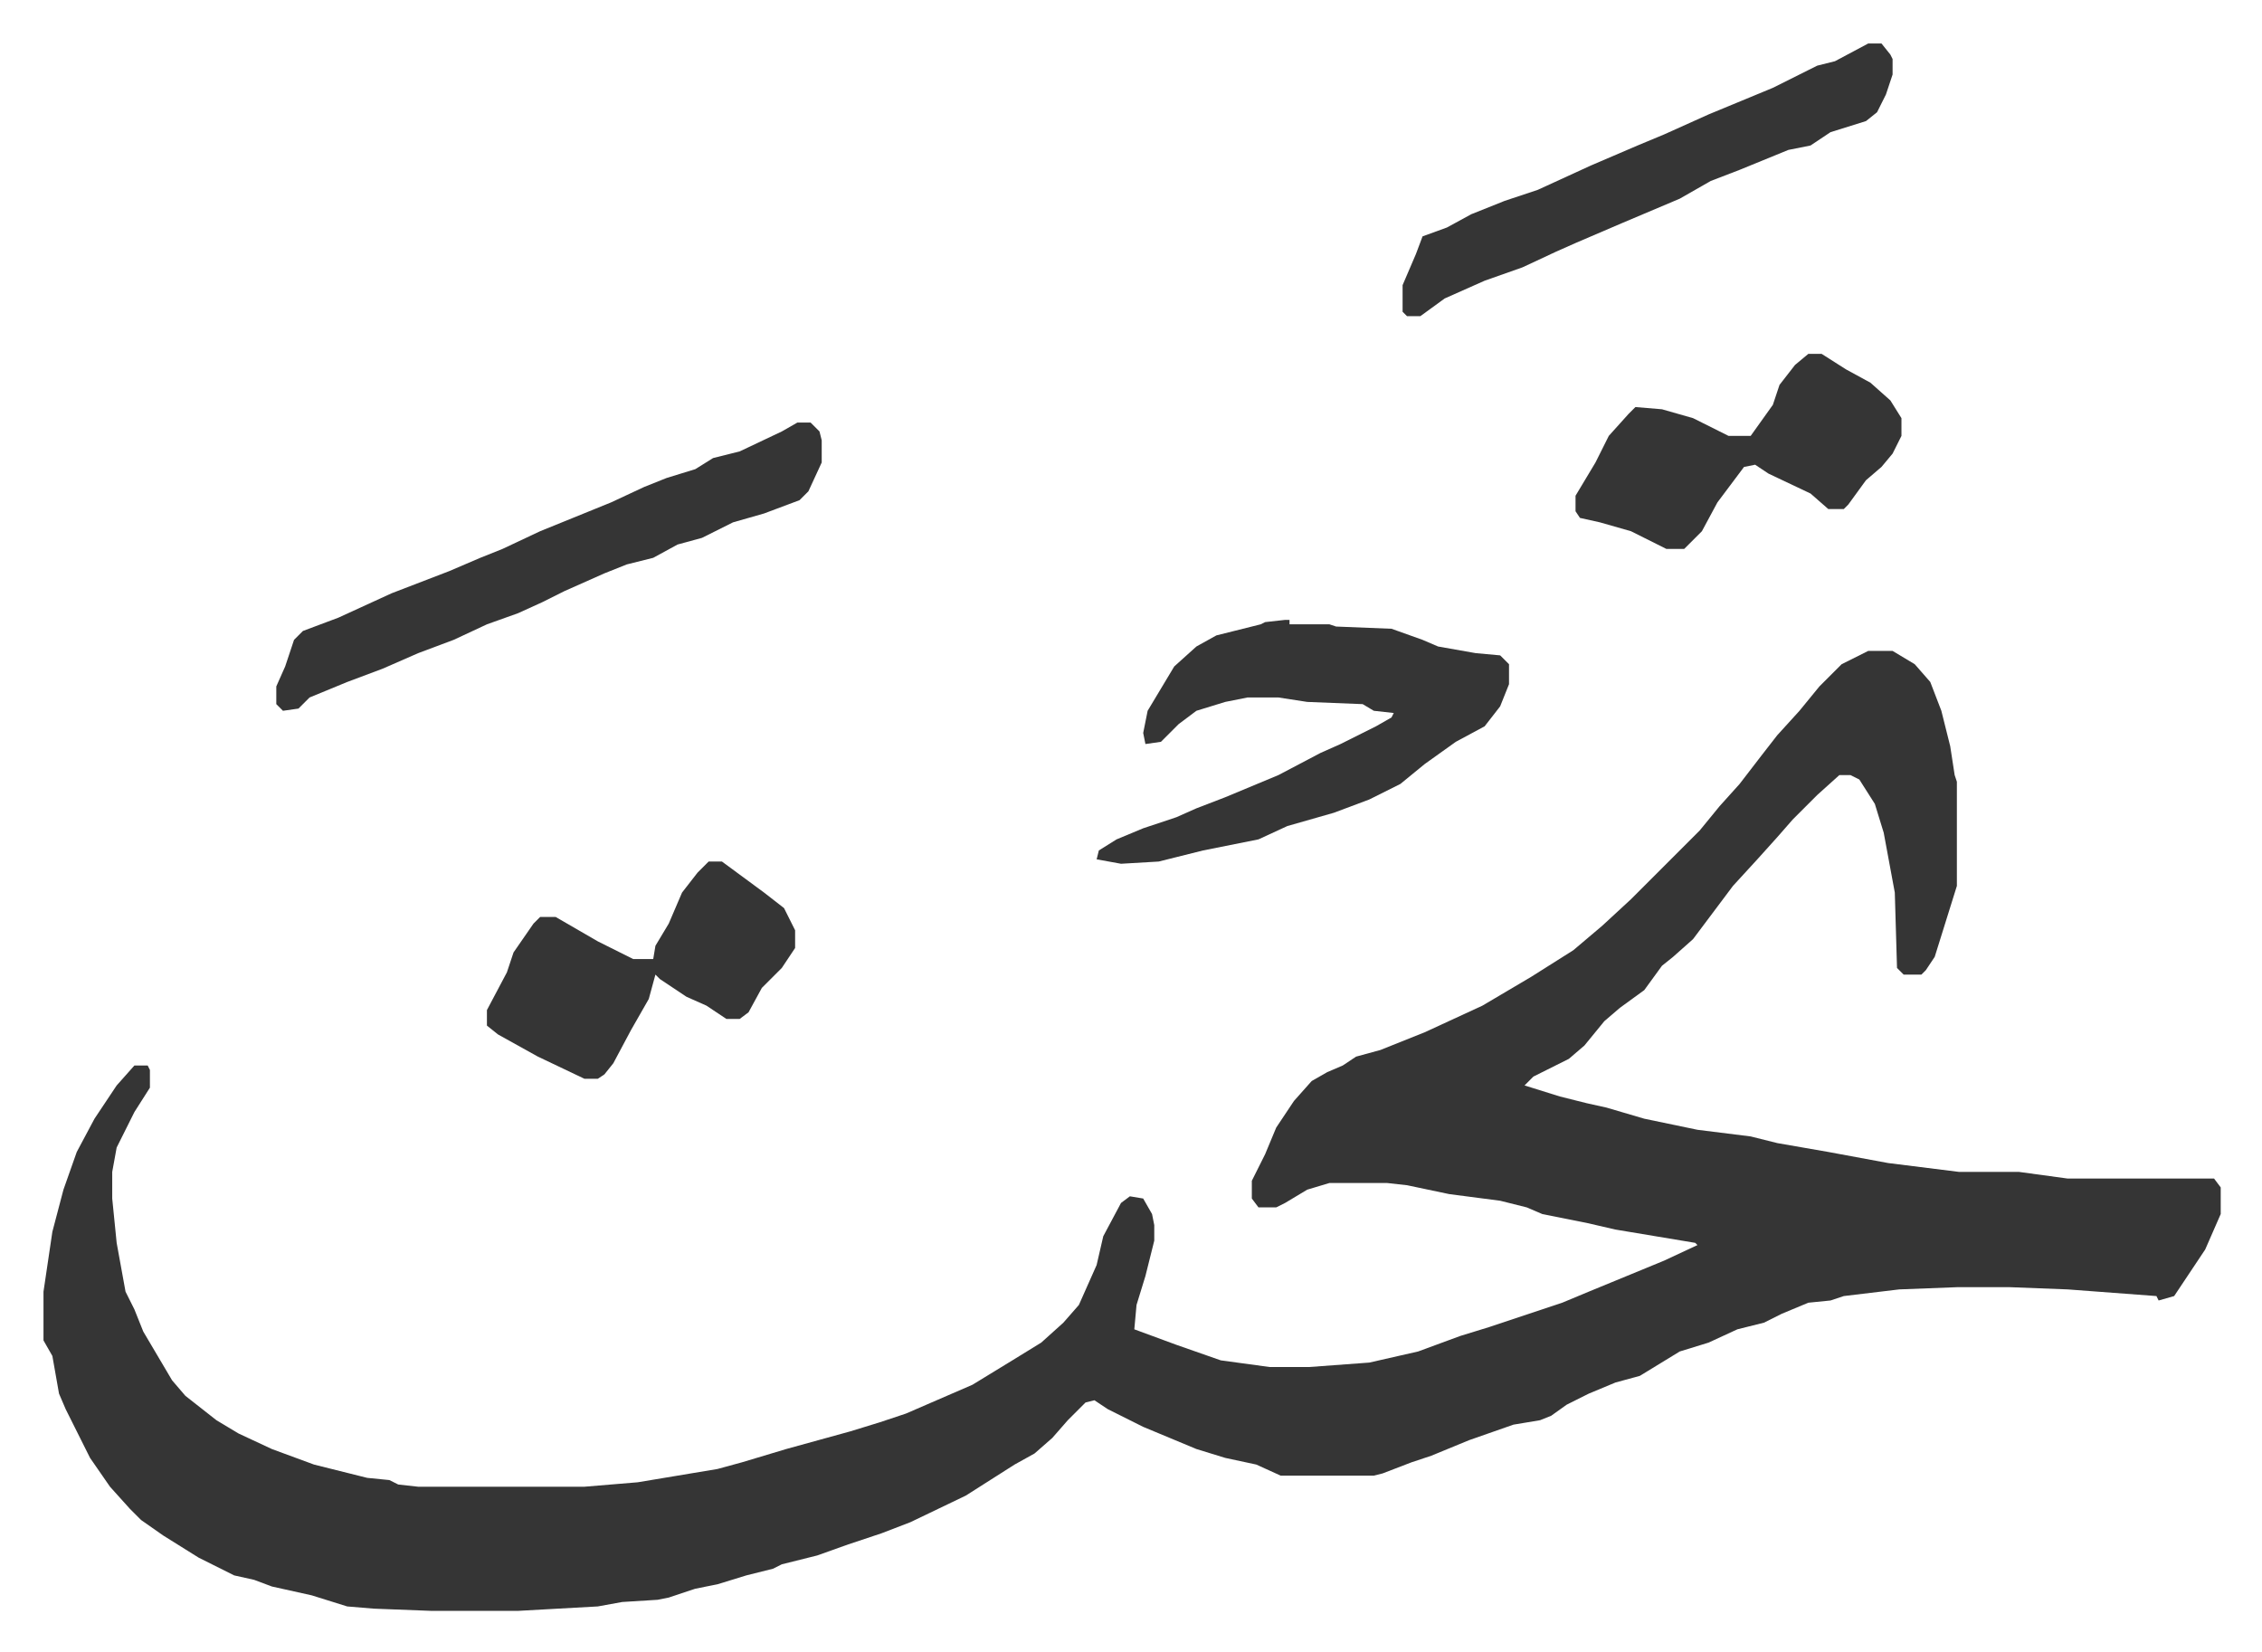
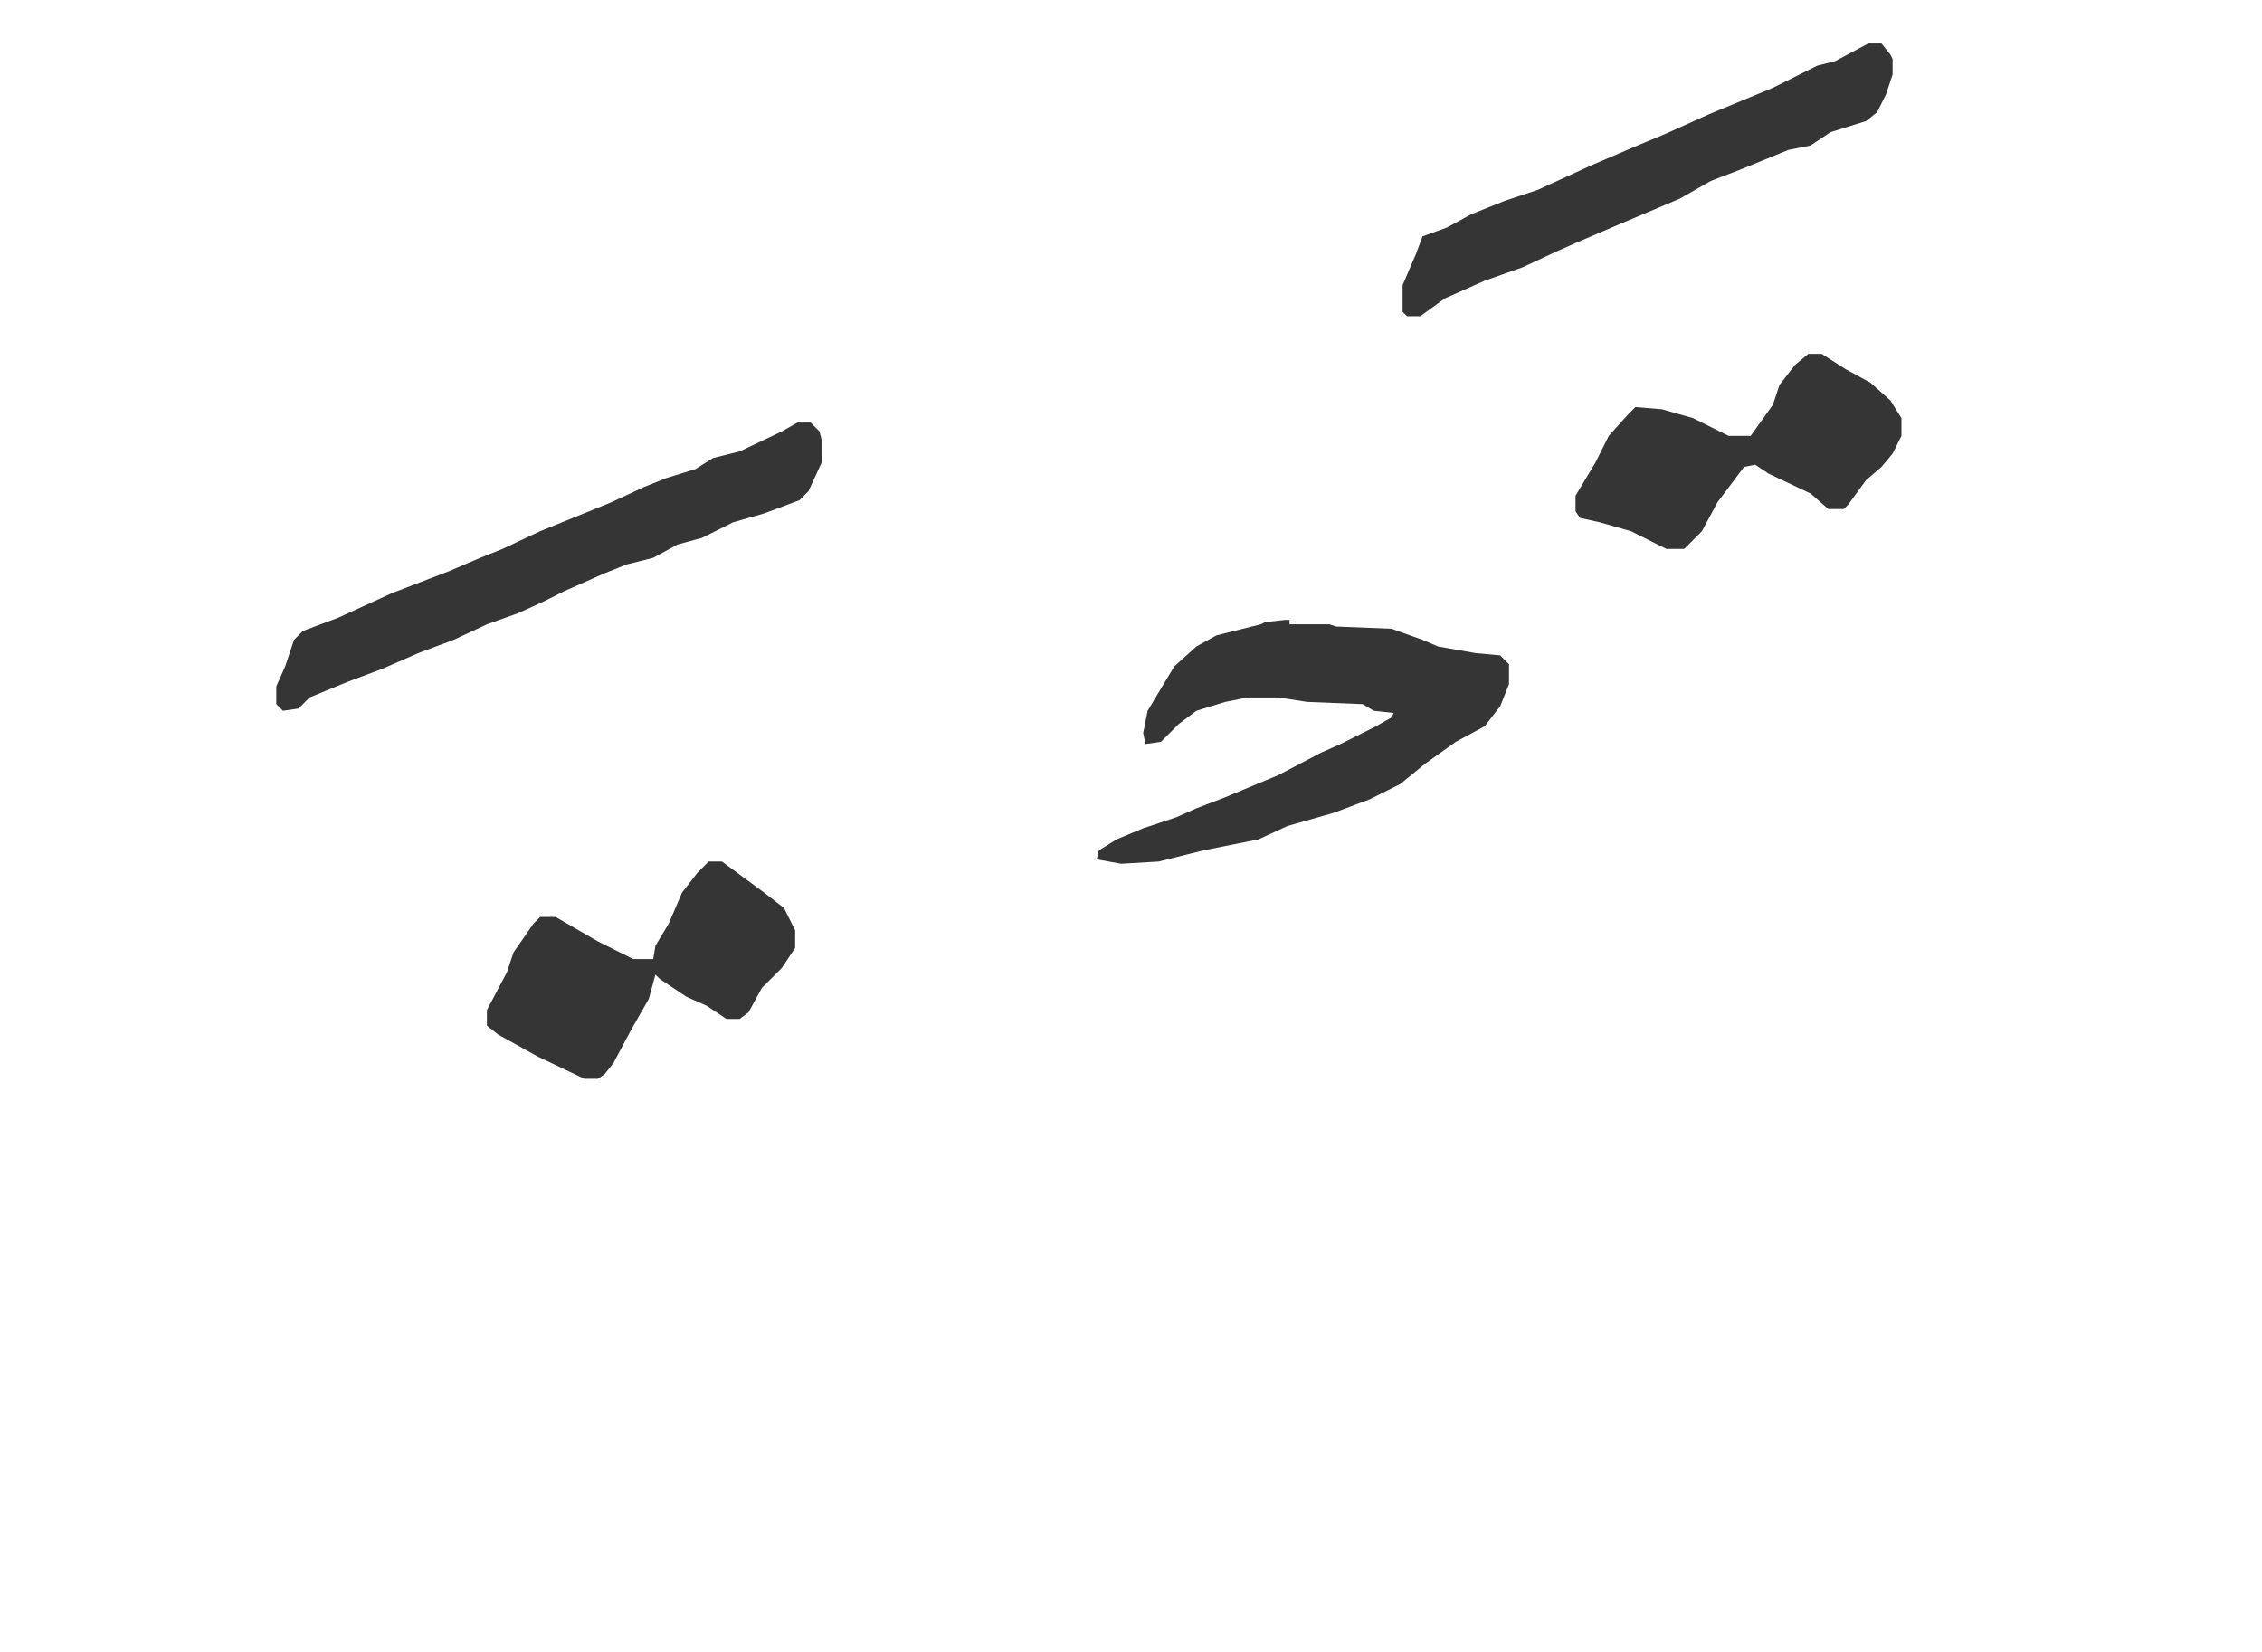
<svg xmlns="http://www.w3.org/2000/svg" role="img" viewBox="-19.62 296.38 1020.24 745.24">
-   <path fill="#353535" id="rule_normal" d="M823 590h11l10 6 7 8 5 13 4 16 2 13 1 3v47l-10 32-4 6-2 2h-8l-3-3-1-34-5-27-4-13-7-11-4-2h-5l-10 9-11 11-7 8-9 10-11 12-9 12-9 12-9 8-5 4-8 11-11 8-7 6-9 11-7 6-16 8-4 4 16 5 12 3 9 2 17 5 24 5 24 3 12 3 23 4 27 5 32 4h27l22 3h66l3 4v12l-7 16-10 15-4 6-7 2-1-2-40-3-26-1h-24l-26 1-25 3-6 2-10 1-12 5-8 4-12 3-13 6-13 4-18 11-11 3-12 5-10 5-7 5-5 2-12 2-20 7-17 7-9 3-13 5-4 1h-42l-11-5-14-3-13-4-24-10-16-8-6-4-4 1-8 8-7 8-8 7-9 5-22 14-25 12-13 5-15 5-14 5-16 4-4 2-12 3-13 4-10 2-12 4-5 1-16 1-11 2-36 2h-39l-26-1-12-1-16-5-18-4-8-3-9-2-16-8-16-10-10-7-5-5-9-10-9-13-7-14-4-8-3-7-3-17-4-7v-22l4-27 5-19 6-17 8-15 10-15 8-9h6l1 2v8l-7 11-8 16-2 11v12l2 20 4 22 4 8 4 10 13 22 6 7 14 11 10 6 15 7 19 7 24 6 10 1 4 2 9 1h75l24-2 36-6 11-3 20-6 29-8 13-4 12-4 30-13 18-11 13-8 10-9 7-8 4-9 4-9 3-13 8-15 4-3 6 1 4 7 1 5v7l-4 16-4 13-1 11 19 7 20 7 22 3h18l27-2 22-5 19-7 13-4 33-11 12-5 34-14 15-7-1-1-36-6-13-3-20-4-7-3-12-3-23-3-19-4-9-1h-26l-10 3-10 6-4 2h-8l-3-4v-8l6-12 5-12 8-12 8-9 7-4 7-3 6-4 11-3 20-8 26-12 22-13 19-12 13-11 13-12 18-18 5-5 8-8 9-11 9-10 10-13 7-9 10-11 9-11 10-10z" />
  <path fill="#353535" id="rule_normal" d="M560 576h2v2h18l3 1 25 1 14 5 7 3 17 3 11 1 4 4v9l-4 10-7 9-13 7-14 10-11 9-14 7-16 6-21 6-13 6-25 5-12 3-8 2-17 1-11-2 1-4 8-5 12-5 15-5 9-4 13-5 24-10 19-10 9-4 16-8 7-4 1-2-9-1-5-3-25-1-13-2h-14l-10 2-13 4-8 6-8 8-7 1-1-5 2-10 6-10 6-10 10-9 9-5 20-5 2-1zm-220-89h6l4 4 1 4v10l-6 13-4 4-16 6-14 4-14 7-11 3-11 6-12 3-10 4-18 8-10 5-11 5-14 5-15 7-16 6-16 7-16 6-17 7-5 5-7 1-3-3v-8l4-9 4-12 4-4 16-6 24-11 26-10 14-6 10-4 17-8 32-13 15-7 10-4 13-4 8-5 12-3 19-9zm483-171h6l4 5 1 2v7l-3 9-4 8-5 4-16 5-9 6-10 2-22 9-13 5-14 8-26 11-21 9-9 4-15 7-17 6-18 8-11 8h-6l-2-2v-12l6-14 3-8 11-4 11-6 15-6 15-5 24-11 21-9 12-5 20-9 29-12 16-8 4-2 8-2zM300 685h6l19 14 9 7 5 10v8l-6 9-9 9-6 11-4 3h-6l-9-6-9-4-12-8-2-2-3 11-8 14-8 15-4 5-3 2h-6l-21-10-18-10-5-4v-7l9-17 3-9 9-13 3-3h7l19 11 16 8h9l1-6 6-10 6-14 7-9zm496-229h6l11 7 11 6 9 8 5 8v8l-4 8-5 6-7 6-8 11-2 2h-7l-8-7-19-9-6-4-5 1-12 16-7 13-8 8h-8l-16-8-14-4-9-2-2-3v-7l9-15 6-12 9-10 3-3 12 1 14 4 16 8h10l10-14 3-9 7-9z" />
</svg>